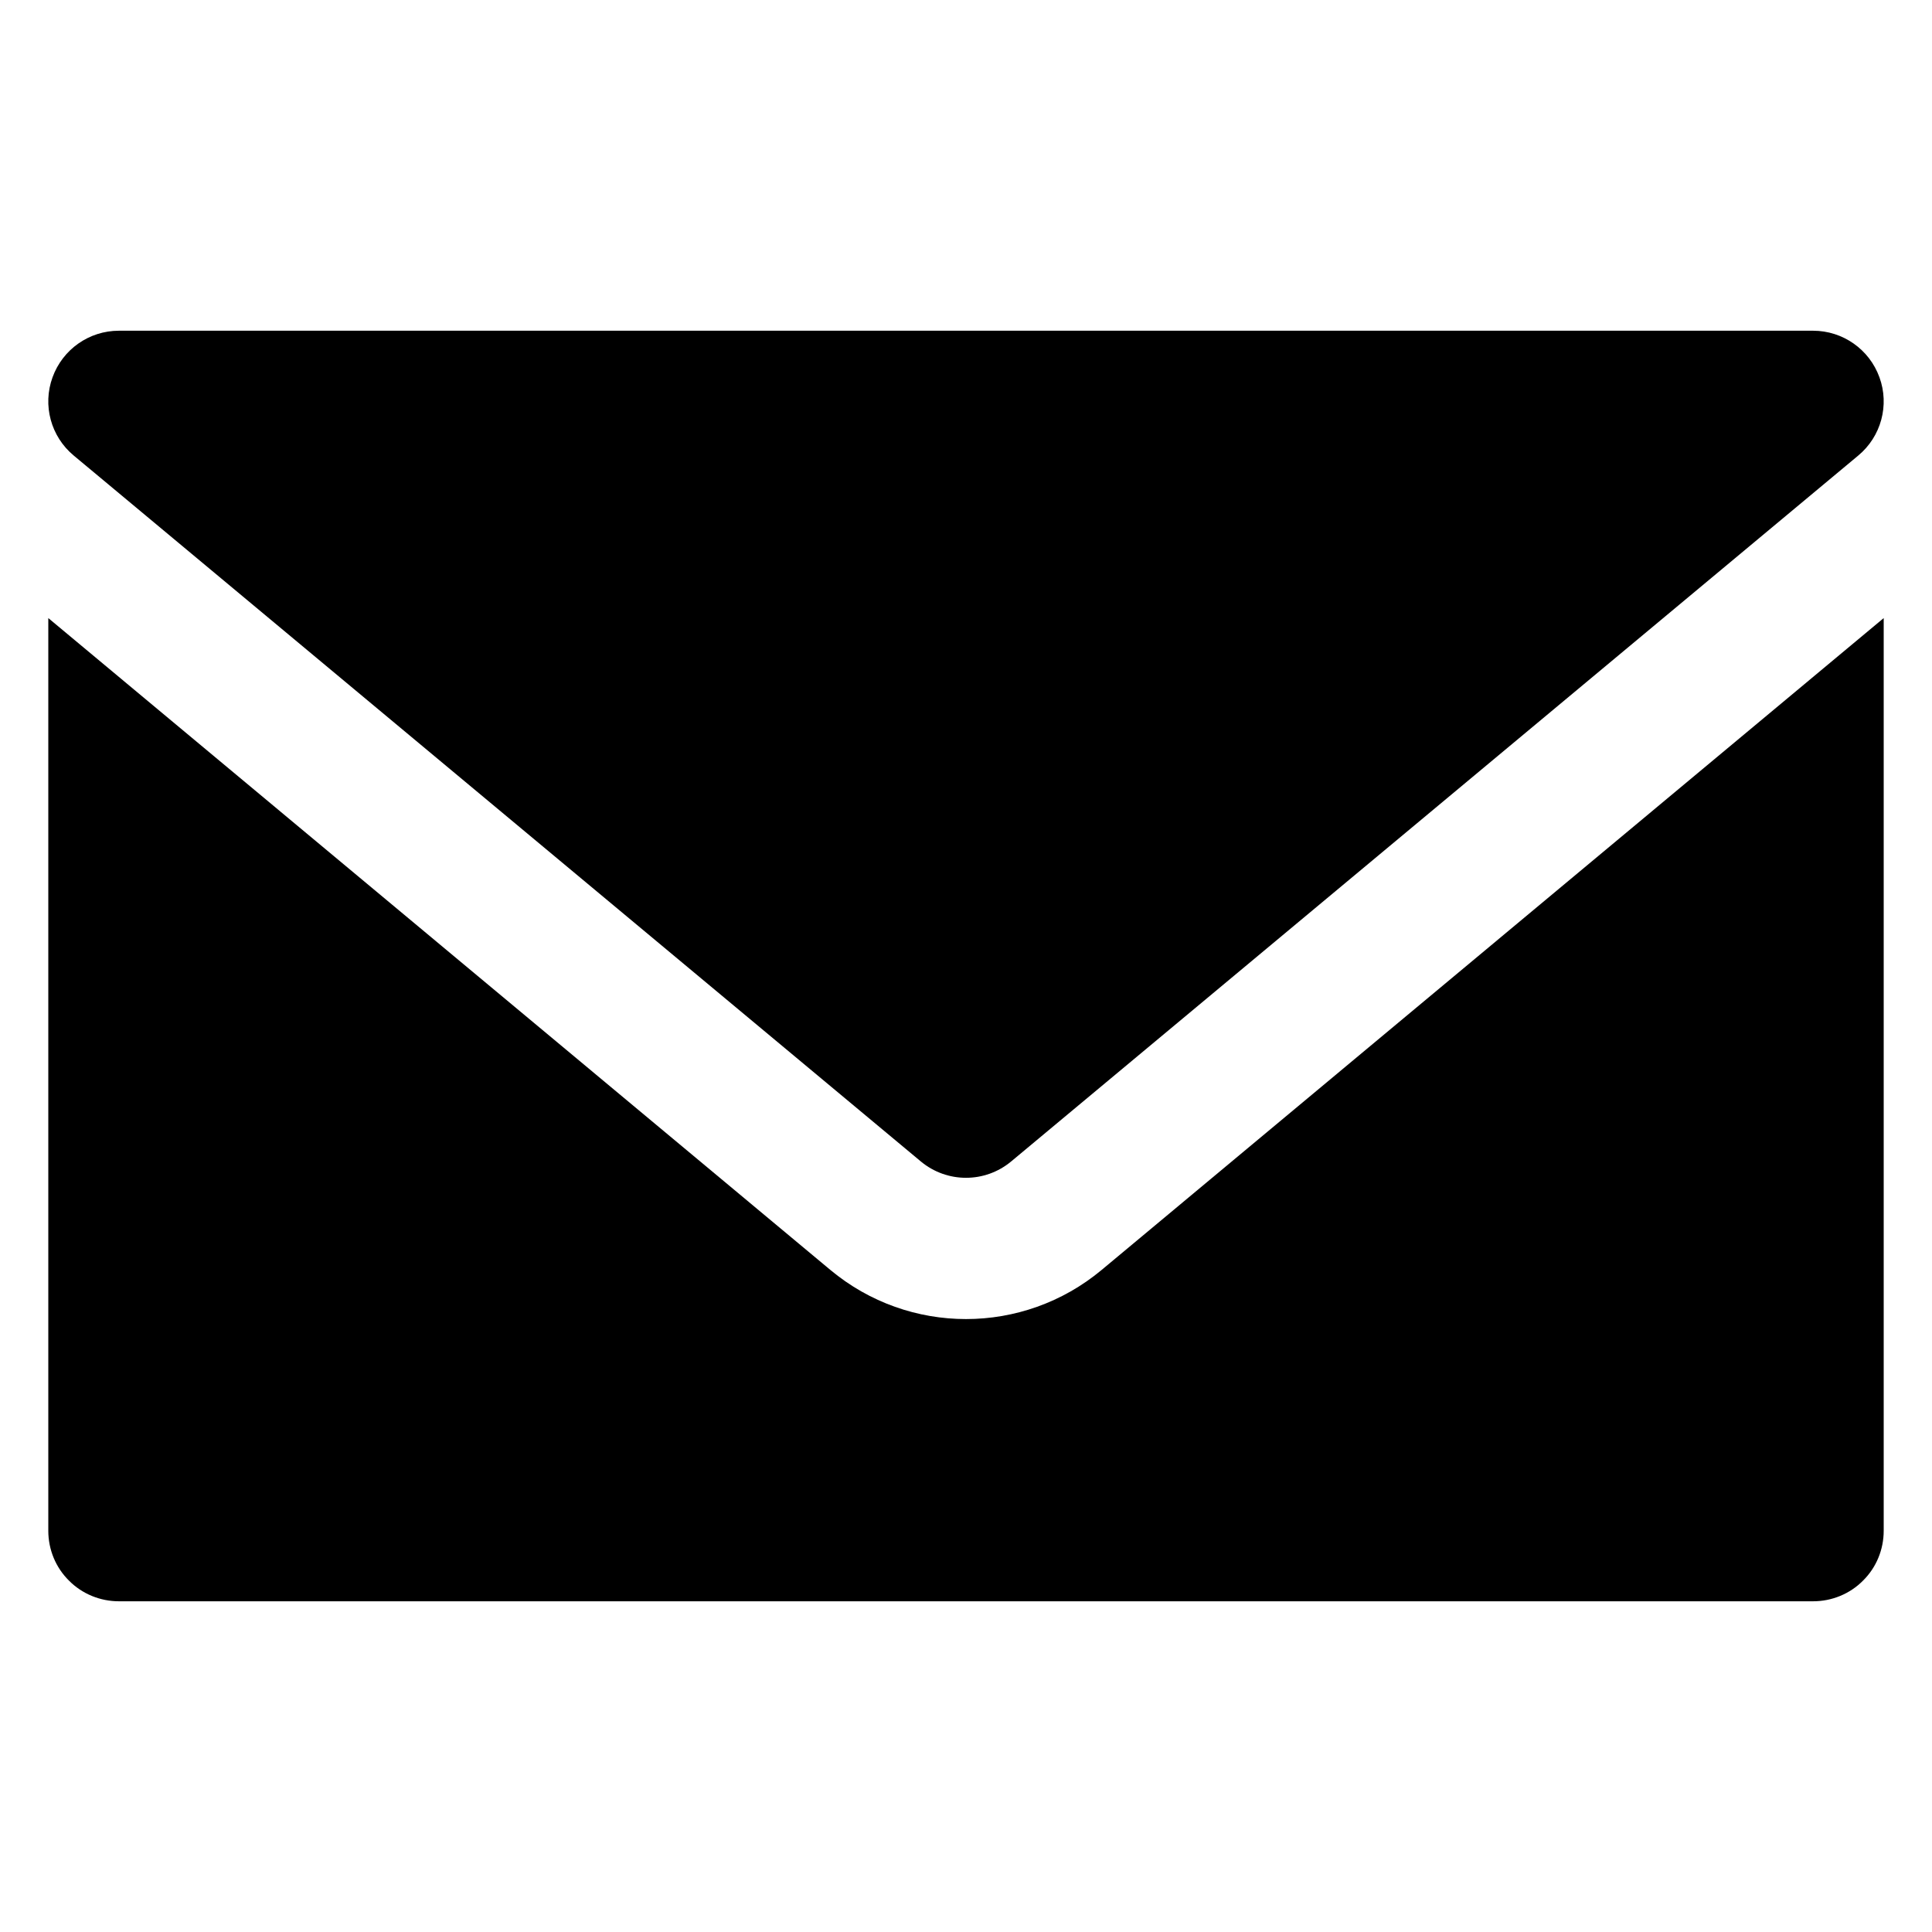
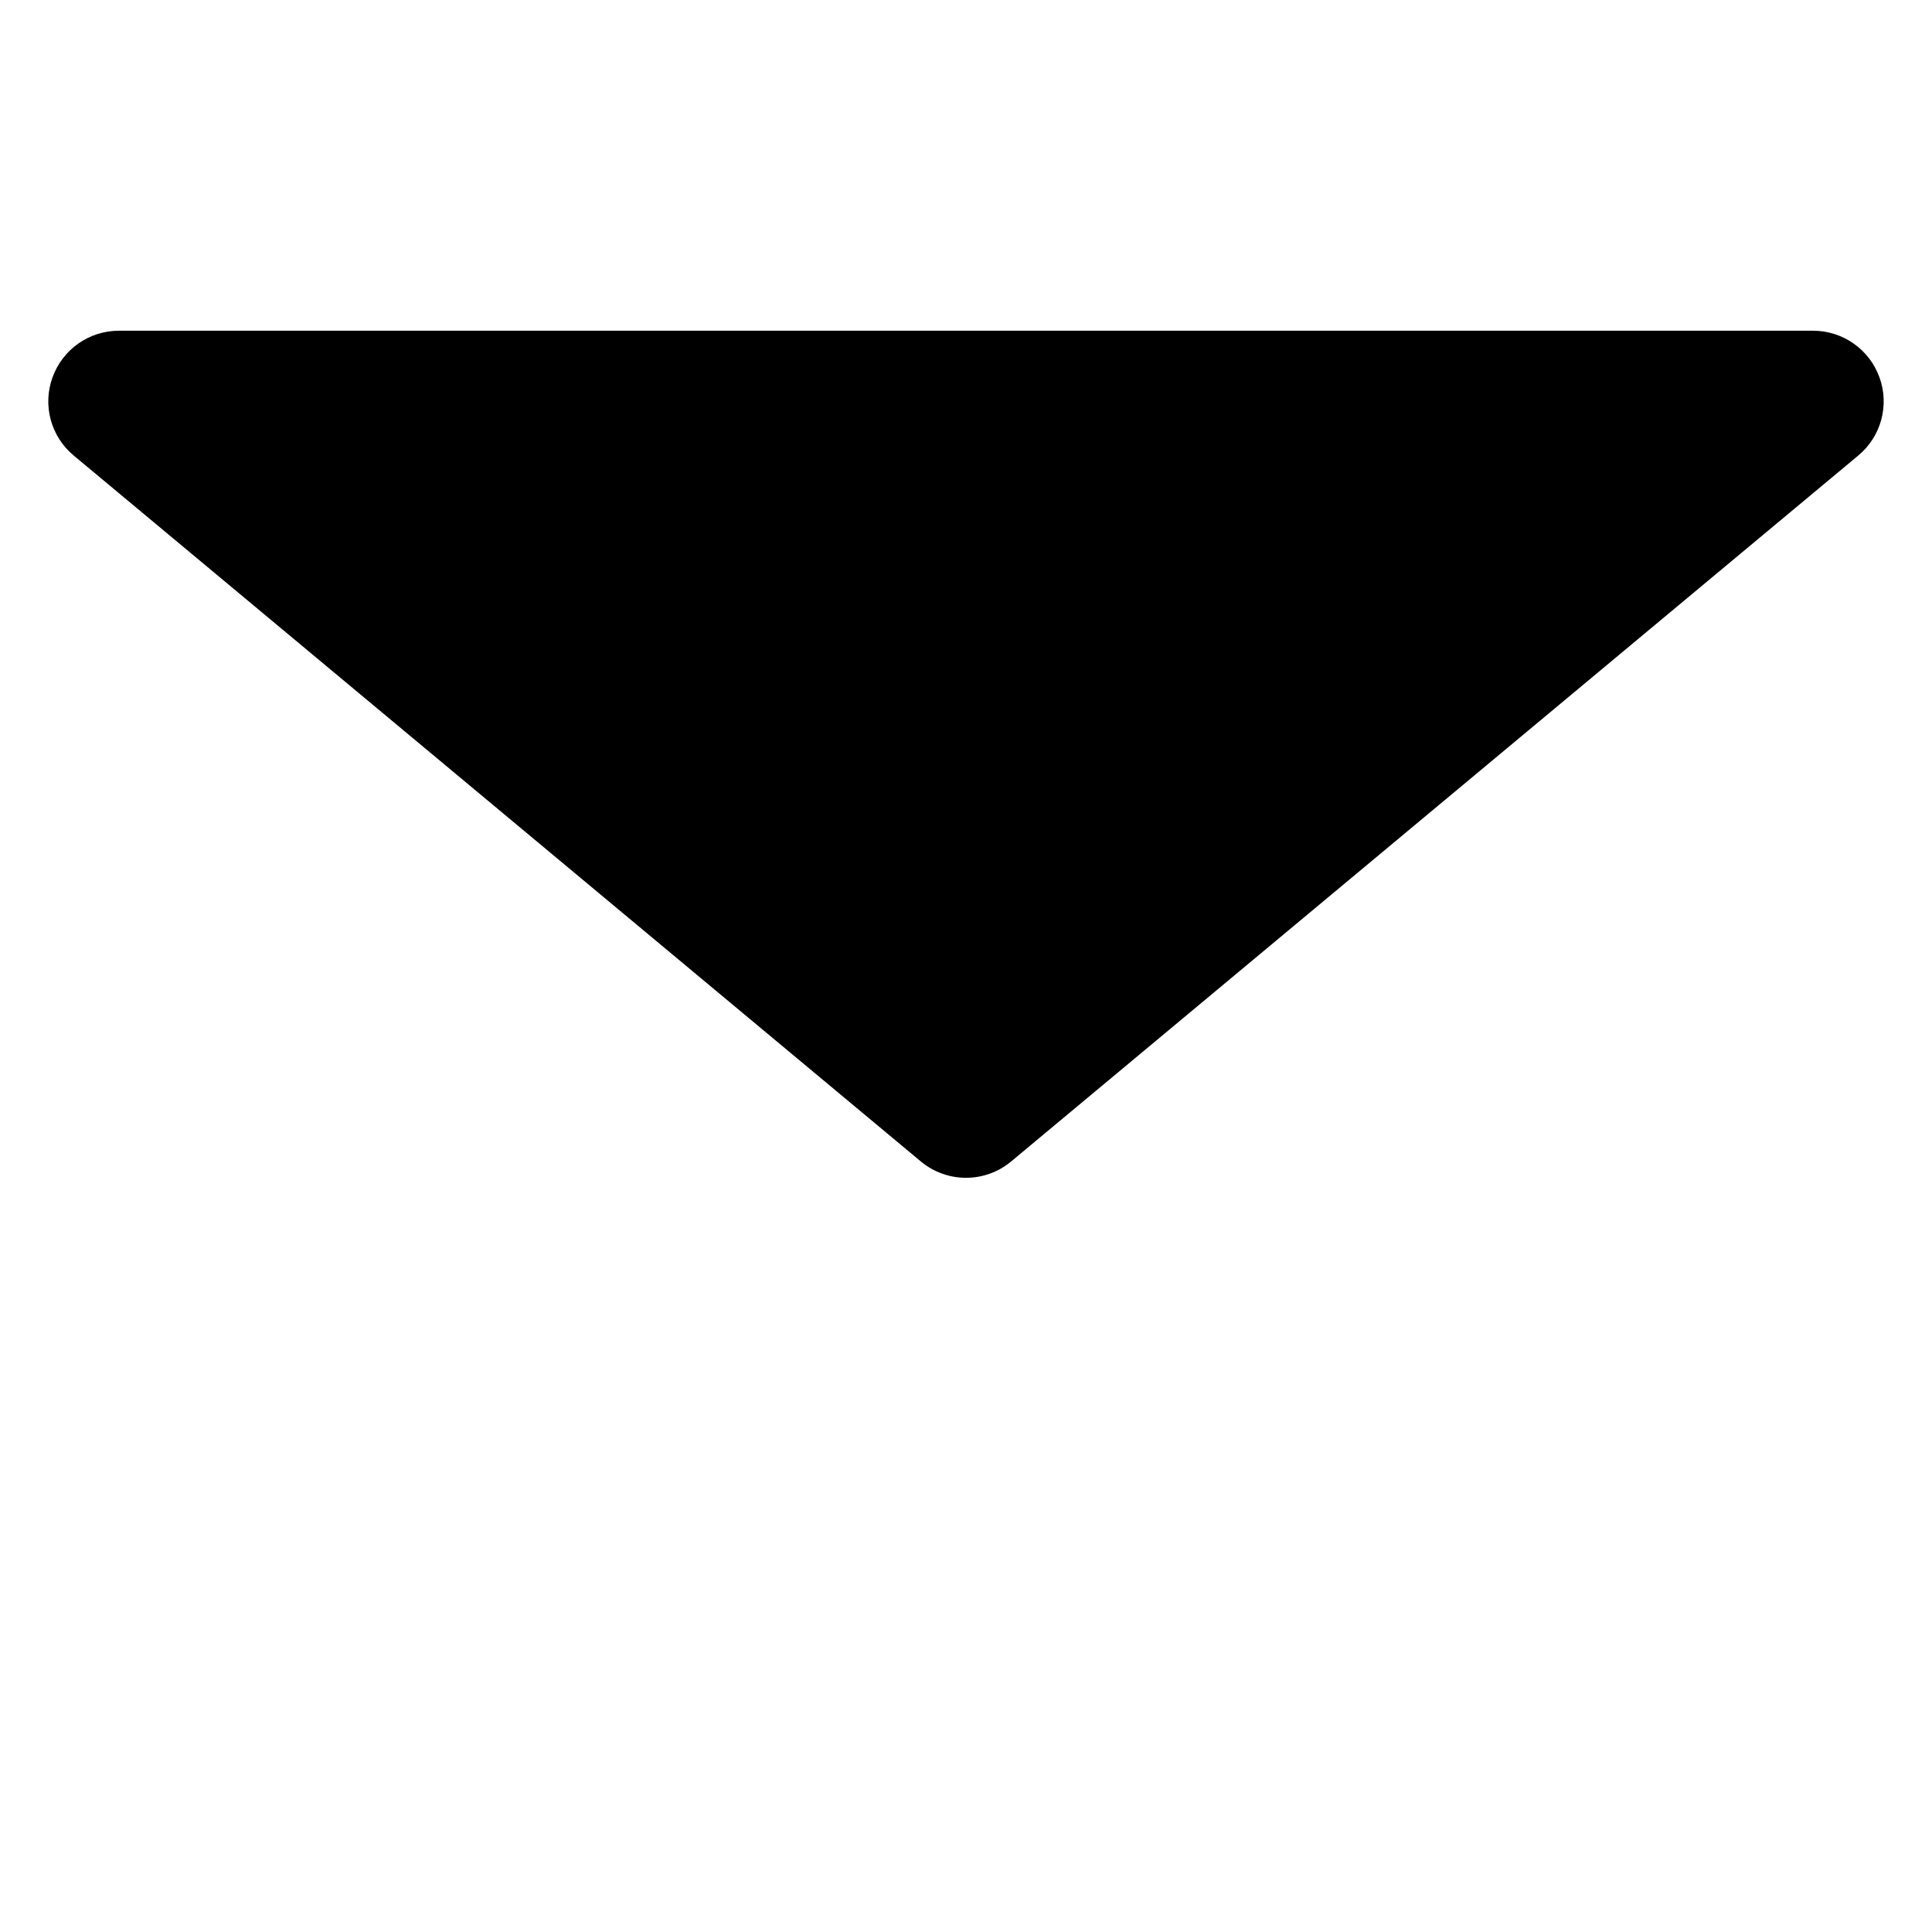
<svg xmlns="http://www.w3.org/2000/svg" id="Layer_1" viewBox="0 0 100 100">
  <g clip-rule="evenodd" fill-rule="evenodd">
    <path d="m6.154 17.118h87.691c1.538 0 2.912.965 3.435 2.412.526 1.443.088 3.065-1.096 4.048l-43.846 36.538c-1.356 1.129-3.321 1.129-4.677 0l-43.846-36.538c-1.184-.983-1.622-2.605-1.096-4.048.523-1.447 1.896-2.412 3.435-2.412z" />
-     <path d="m97.5 31.992v47.24c0 .97-.38 1.9-1.07 2.58-.68.69-1.62 1.07-2.58 1.07h-87.7c-.96 0-1.9-.38-2.58-1.07-.69-.68-1.07-1.61-1.07-2.58v-47.24l40.48 33.74c4.07 3.39 9.97 3.39 14.04 0z" />
  </g>
</svg>